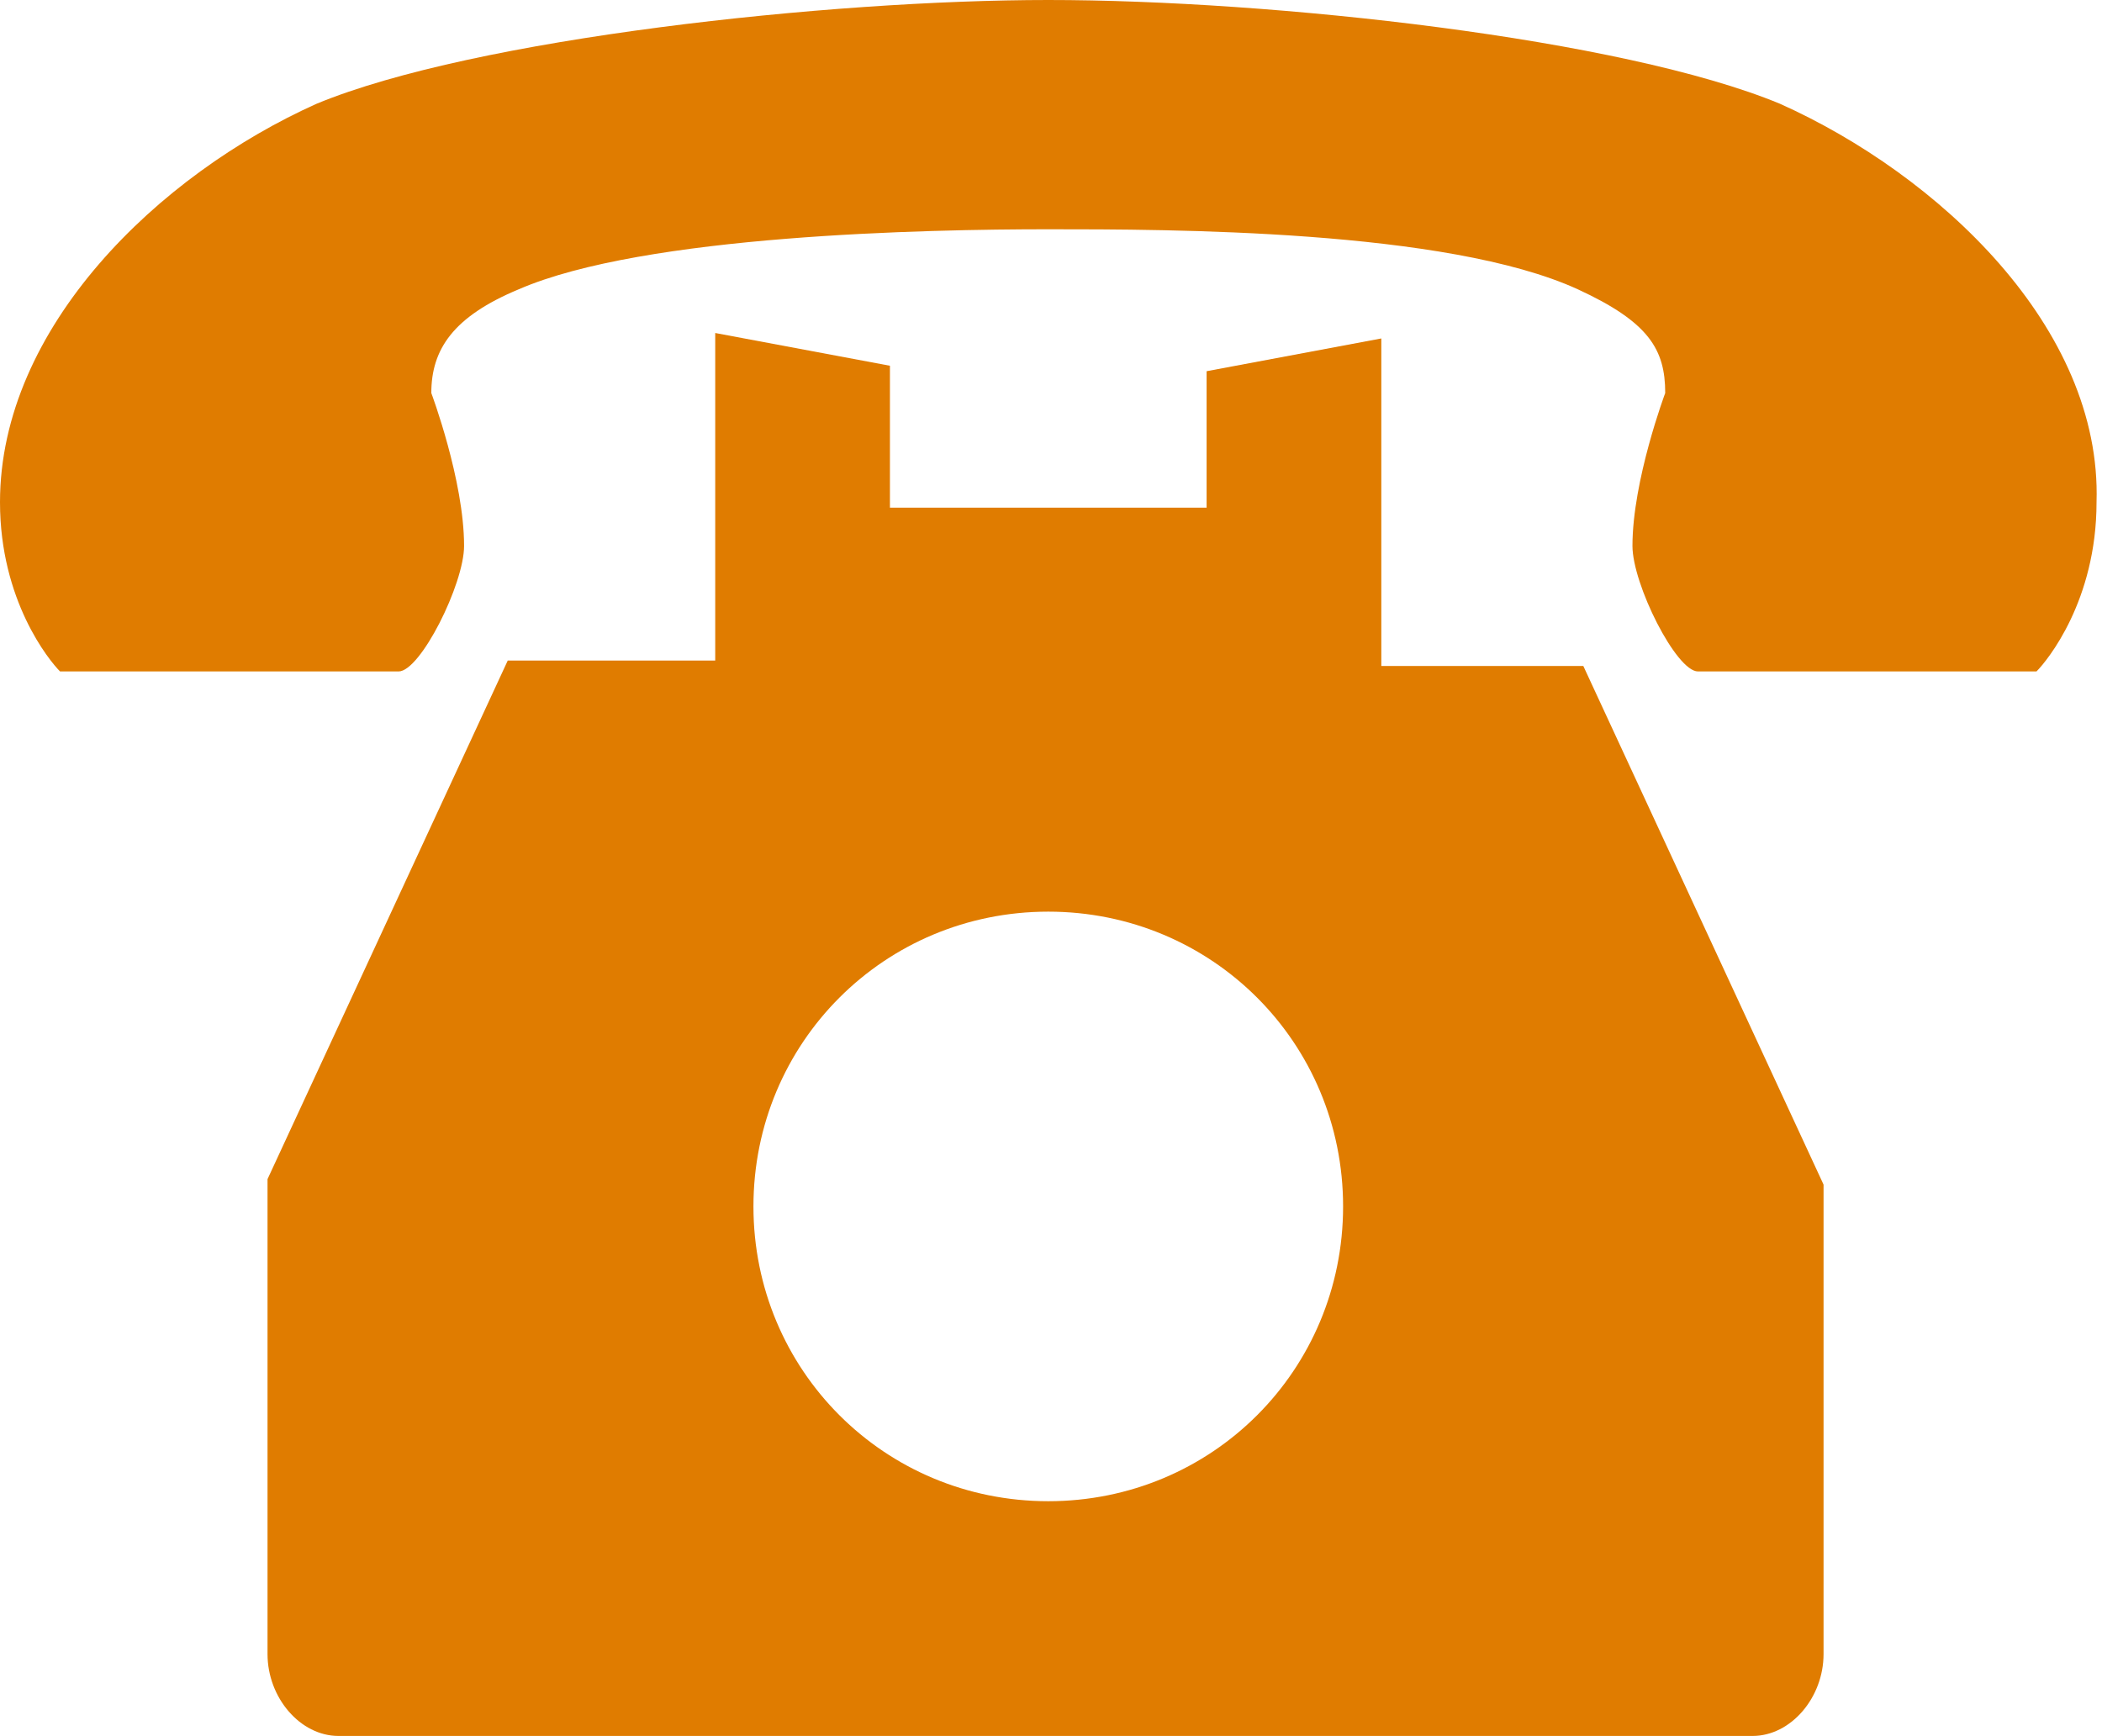
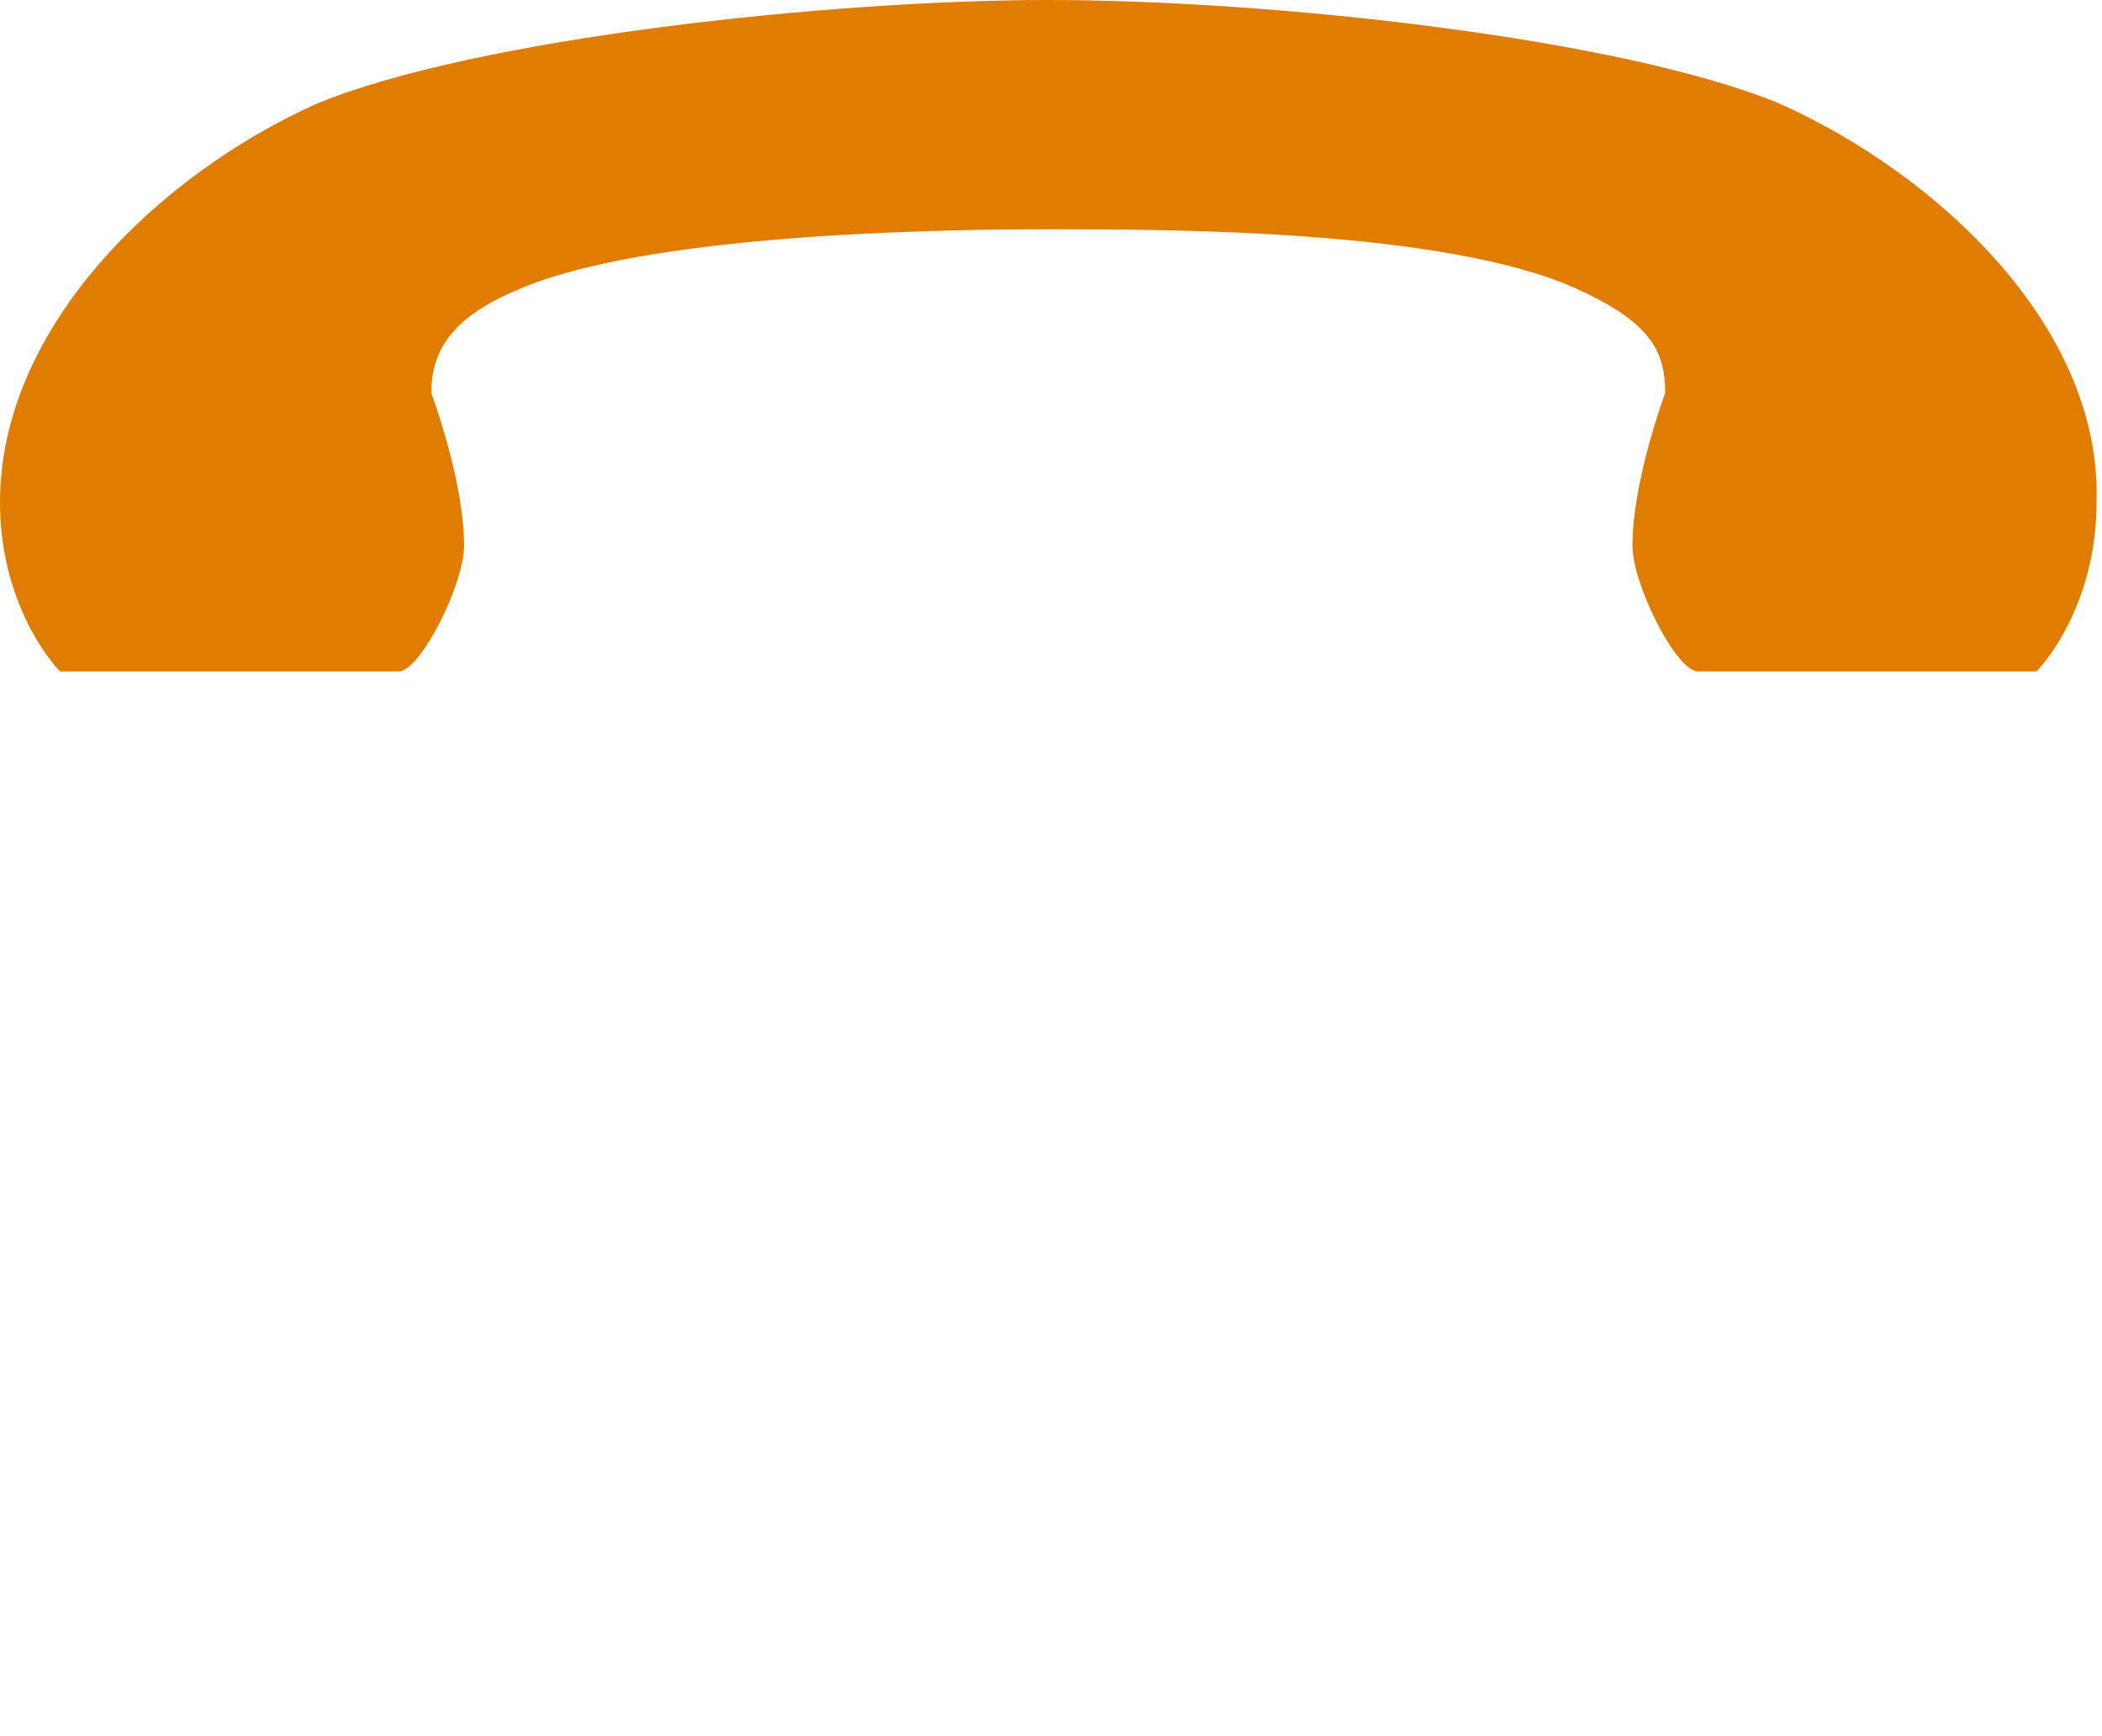
<svg xmlns="http://www.w3.org/2000/svg" version="1.1" id="レイヤー_1" x="0px" y="0px" viewBox="0 0 38.5 31.8" style="enable-background:new 0 0 38.5 31.8;" xml:space="preserve">
  <style type="text/css">
	.st0{fill:#E07C00;}
</style>
  <g>
-     <path class="st0" d="M25.3,12.2v-6l-3.2,0.6v2.5h-5.8V6.7l-3.2-0.6v6H9.3l-4.4,9.5v1.9V25v4v0.5v0.8c0,0.8,0.6,1.5,1.3,1.5h25.9   c0.7,0,1.3-0.7,1.3-1.5v-0.8V29v-4v-1.4v-1.9l-4.4-9.5H25.3z M19.2,27.5c-3,0-5.4-2.4-5.4-5.4c0-3,2.4-5.4,5.4-5.4s5.4,2.4,5.4,5.4   S22.2,27.5,19.2,27.5z" />
    <path class="st0" d="M32.6,1.9C29.7,0.7,23.3,0,19.2,0c-4,0-10.5,0.7-13.4,1.9C2.9,3.2,0,6,0,9.2c0,1.8,0.9,2.9,1.1,3.1   c0,0,1.2,0,1.6,0h1.8c1,0,2.2,0,2.8,0c0.4,0,1.2-1.6,1.2-2.3c0-1.2-0.6-2.8-0.6-2.8c0-0.8,0.4-1.4,1.6-1.9c2.3-1,7.5-1.1,9.7-1.1   c2.2,0,7.3,0,9.7,1.1c1.3,0.6,1.6,1.1,1.6,1.9c0,0-0.6,1.6-0.6,2.8c0,0.7,0.8,2.3,1.2,2.3c0.6,0,1.8,0,2.8,0h1.8c0.3,0,1.6,0,1.6,0   c0.2-0.2,1.1-1.3,1.1-3.1C38.5,6,35.5,3.2,32.6,1.9z" />
  </g>
</svg>